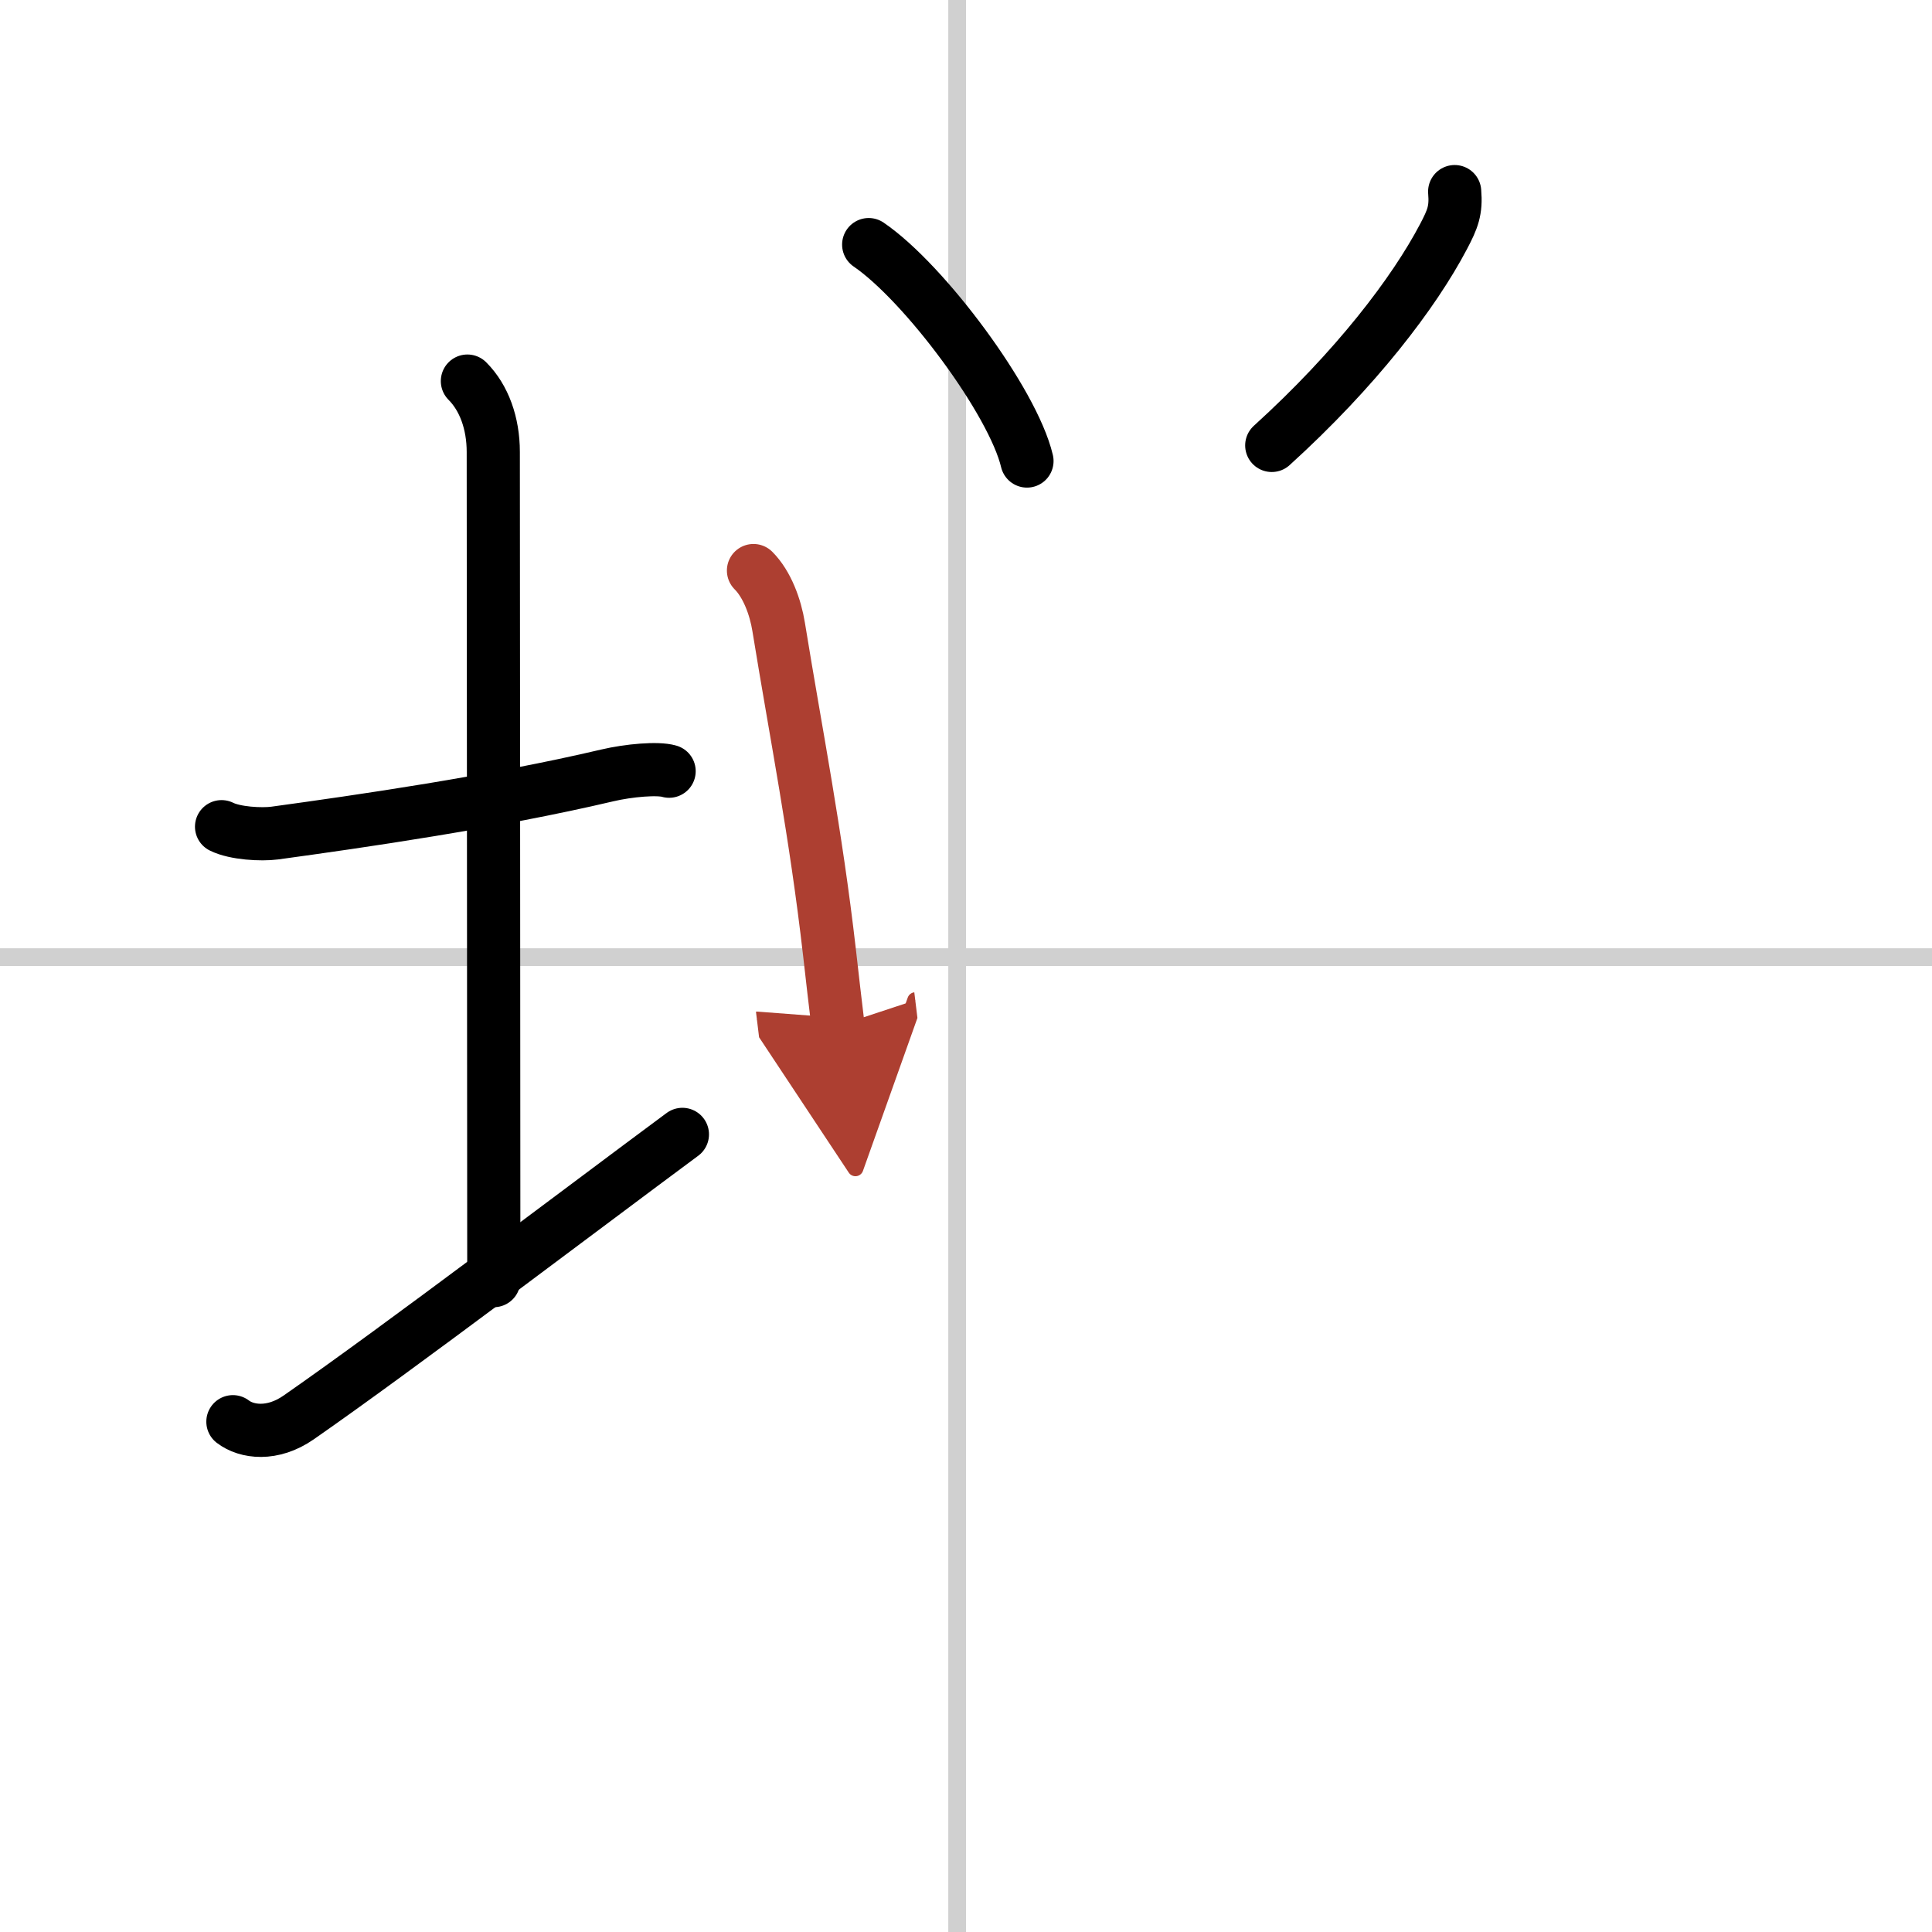
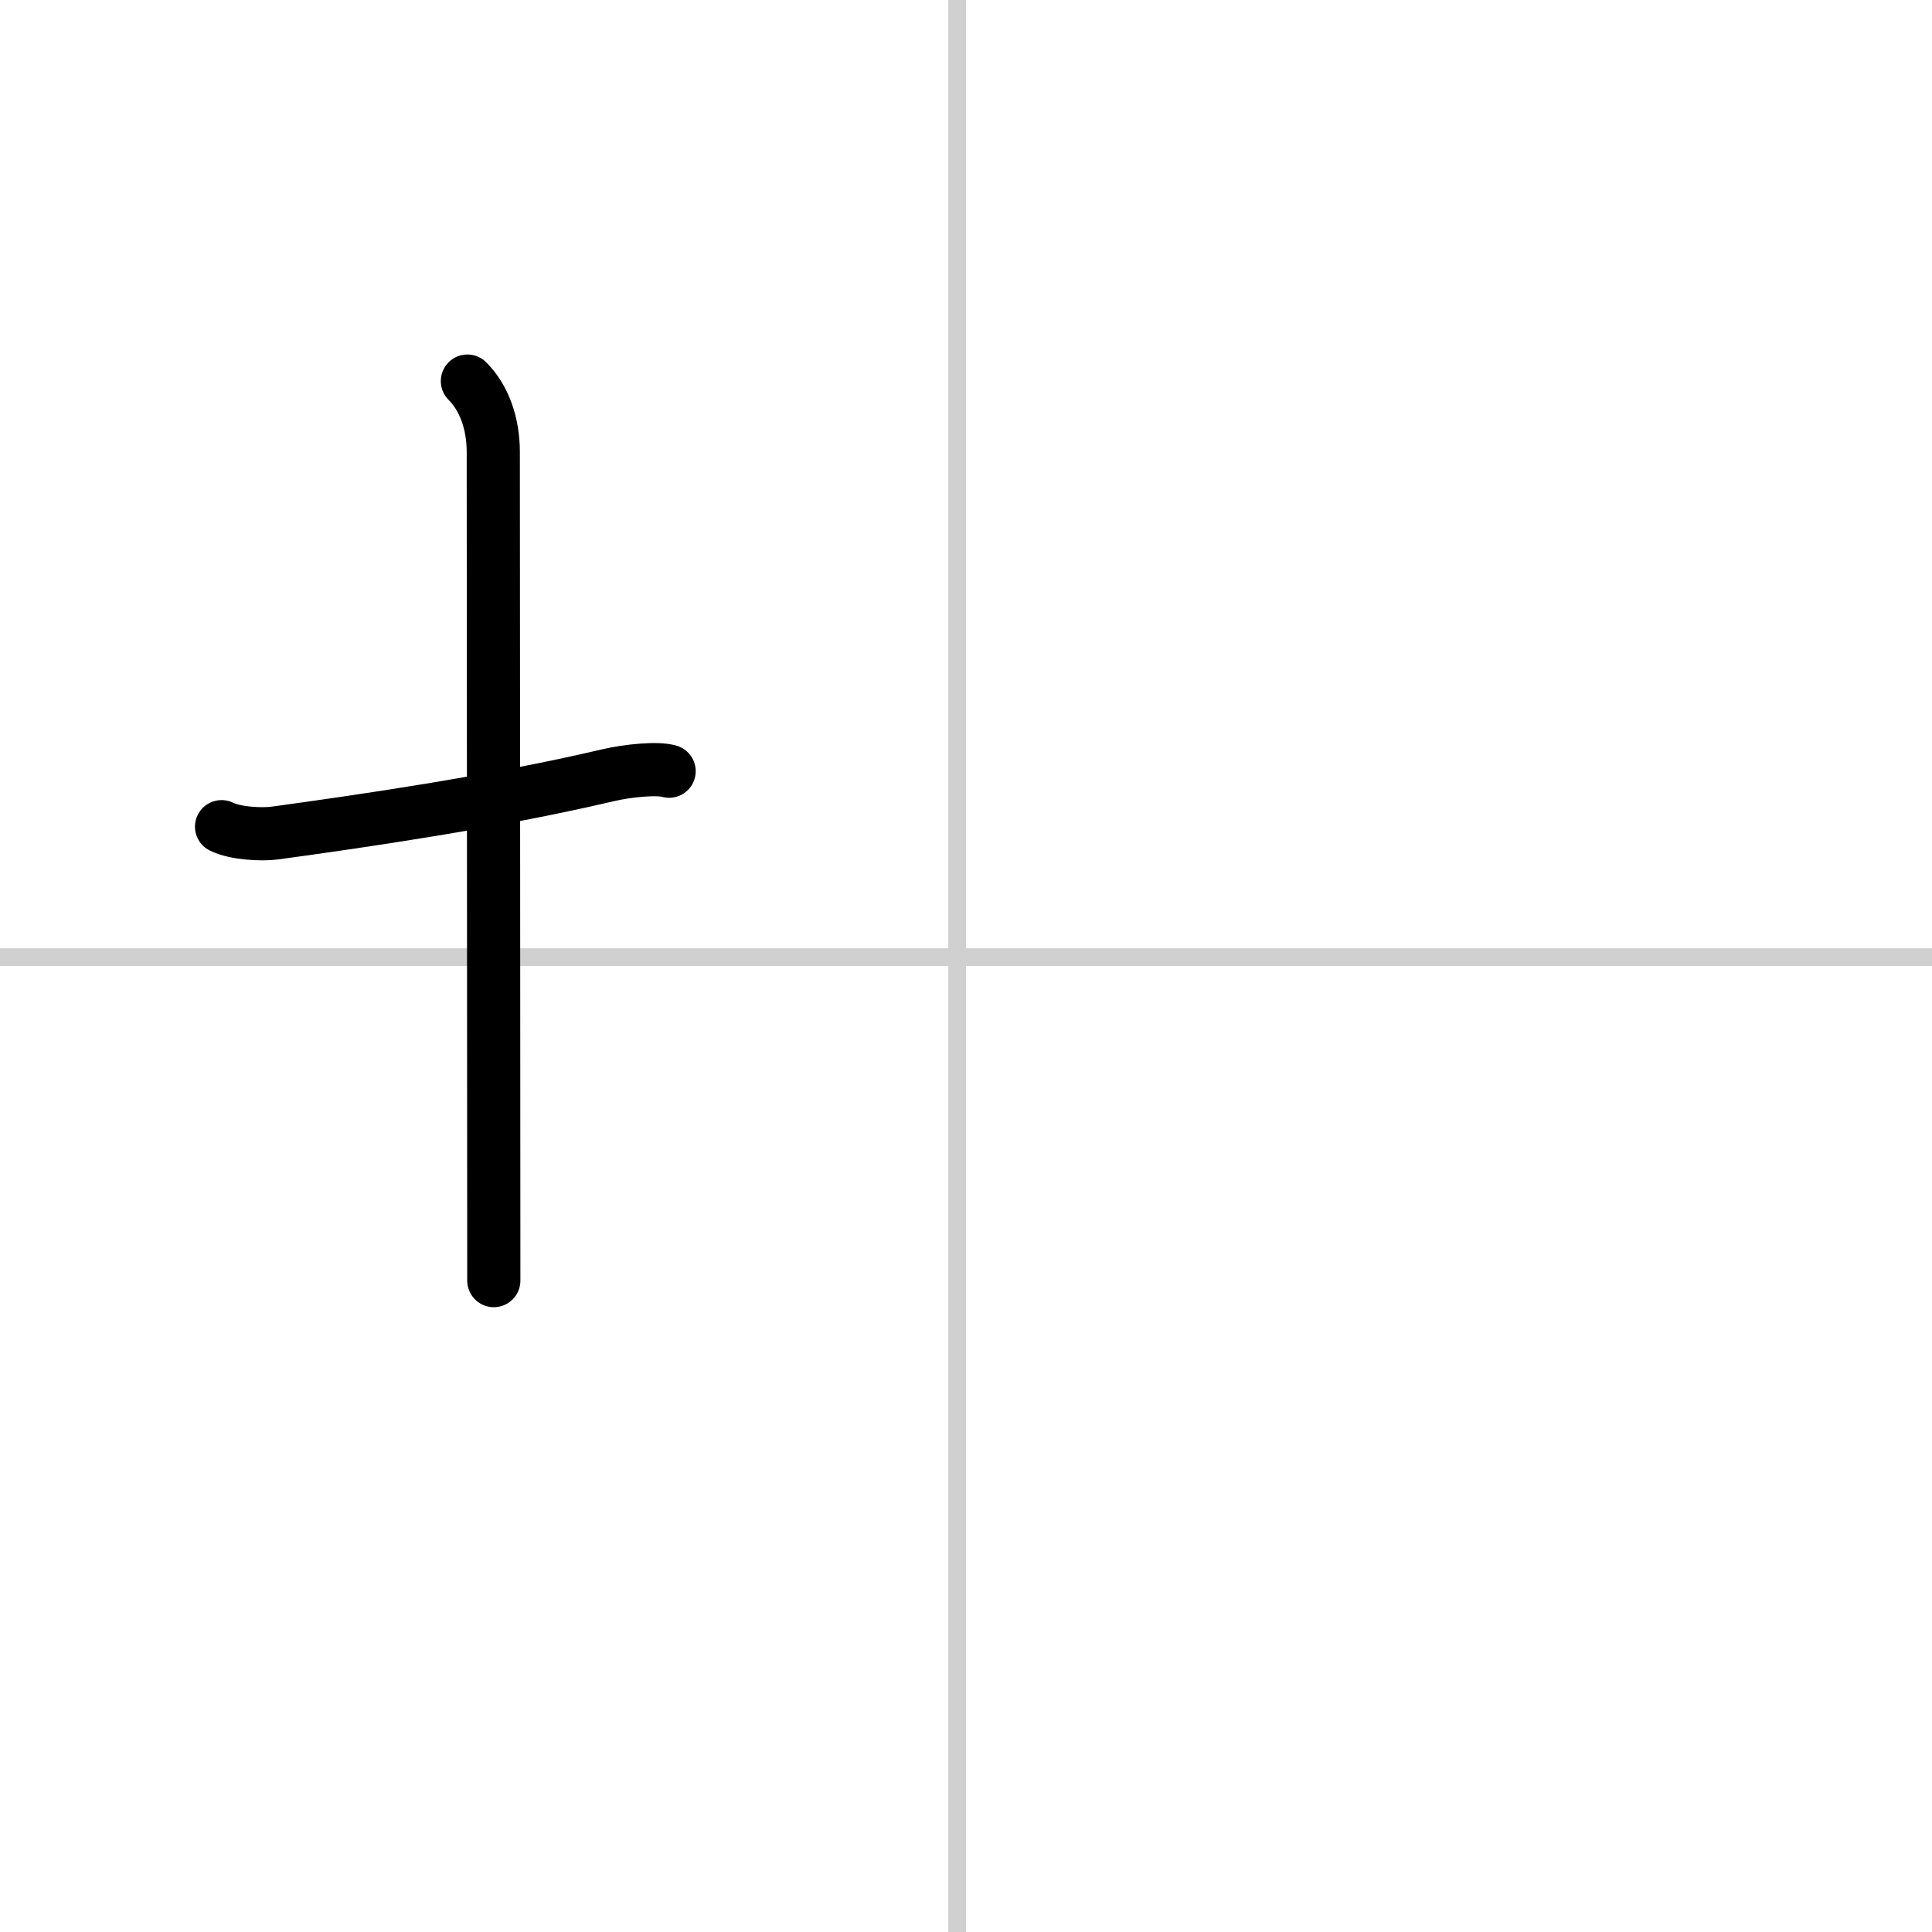
<svg xmlns="http://www.w3.org/2000/svg" width="400" height="400" viewBox="0 0 109 109">
  <defs>
    <marker id="a" markerWidth="4" orient="auto" refX="1" refY="5" viewBox="0 0 10 10">
      <polyline points="0 0 10 5 0 10 1 5" fill="#ad3f31" stroke="#ad3f31" />
    </marker>
  </defs>
  <g fill="none" stroke="#000" stroke-linecap="round" stroke-linejoin="round" stroke-width="3">
-     <rect width="100%" height="100%" fill="#fff" stroke="#fff" />
    <line x1="54" x2="54" y2="109" stroke="#d0d0d0" stroke-width="1" />
    <line x2="109" y1="54" y2="54" stroke="#d0d0d0" stroke-width="1" />
    <path d="m12.5 46.64c0.76 0.38 2.24 0.46 3 0.36 4.82-0.66 12.38-1.75 18.75-3.25 1.23-0.29 2.87-0.43 3.5-0.24" />
    <path d="m26.37 21.5c0.94 0.94 1.46 2.38 1.46 4 0 7.25 0.03 35.38 0.03 46.75" />
-     <path d="M13.14,80.21c0.77,0.59,2.23,0.79,3.71-0.24C22.67,75.92,32.8,68.22,38.5,64" />
-     <path d="m49.01 13.8c3.15 2.15 8.14 8.86 8.93 12.21" />
-     <path d="m82.07 10.81c0.09 1.06-0.11 1.55-0.63 2.54-1.66 3.16-4.94 7.47-9.69 11.78" />
-     <path d="m42.51 32.19c0.77 0.77 1.24 2.06 1.42 3.18 1.02 6.27 2.08 11.51 2.87 18.38 0.16 1.42 0.32 2.81 0.48 4.12" marker-end="url(#a)" stroke="#ad3f31" />
  </g>
</svg>